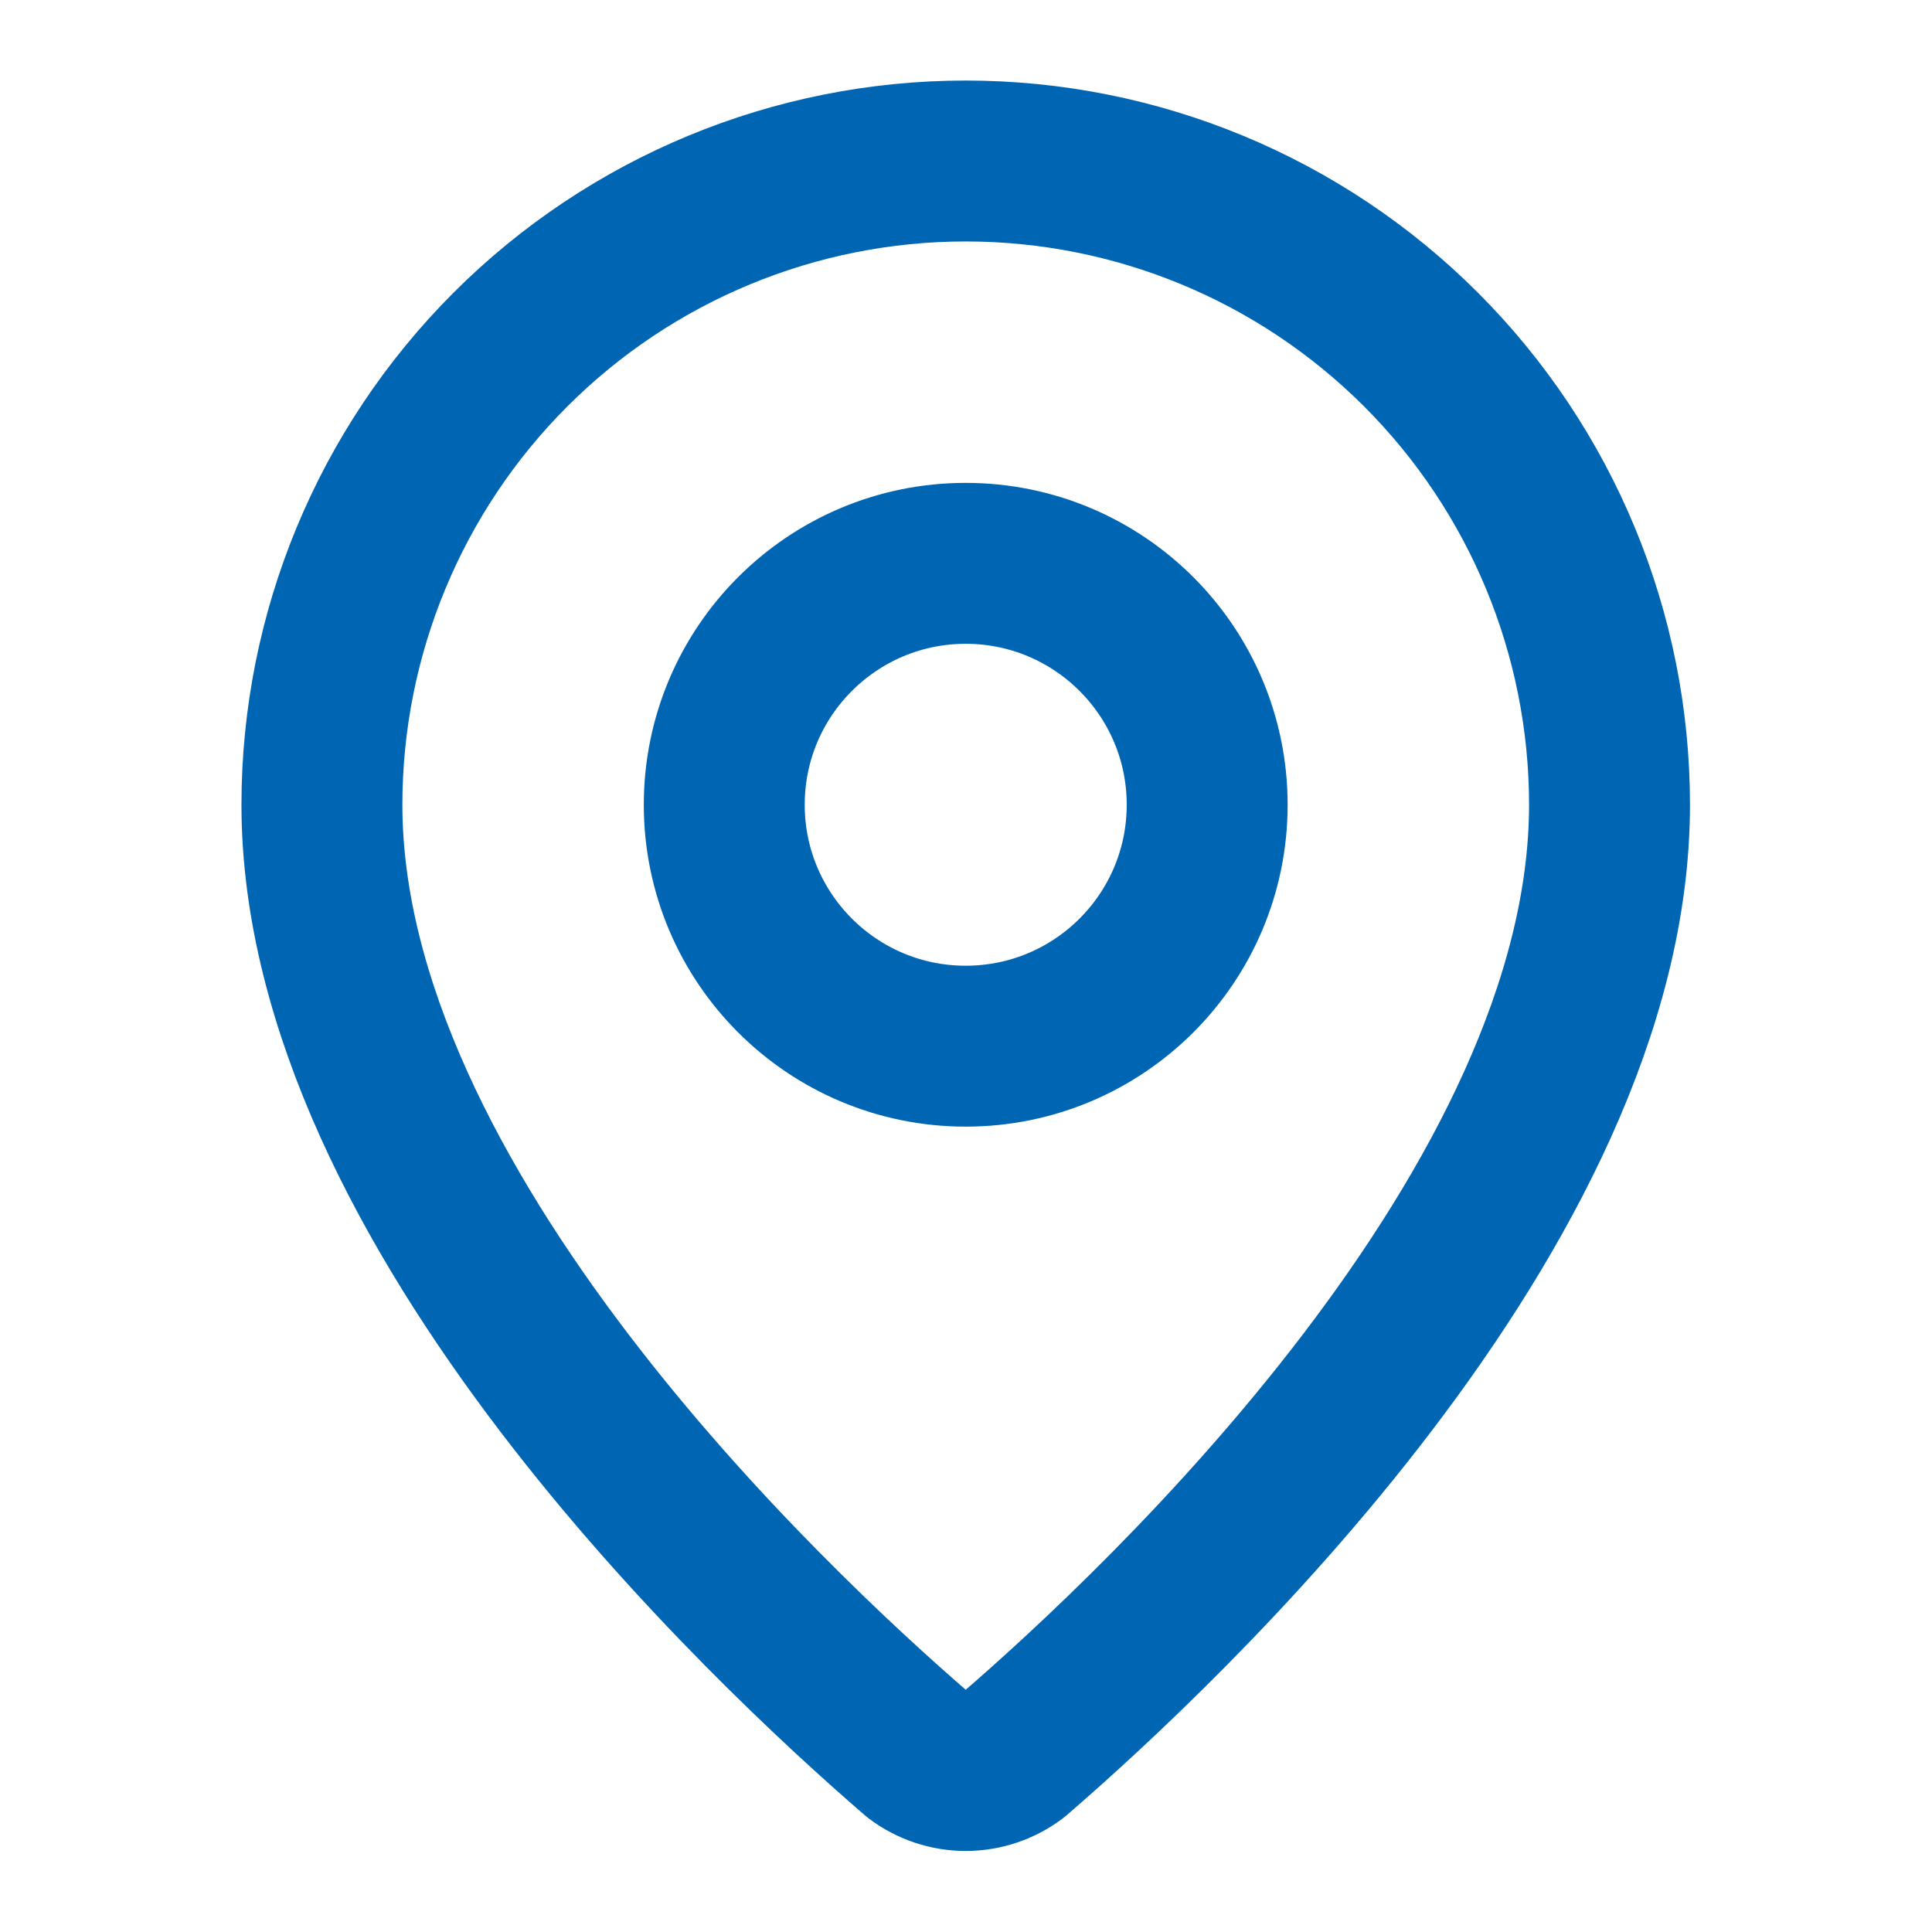
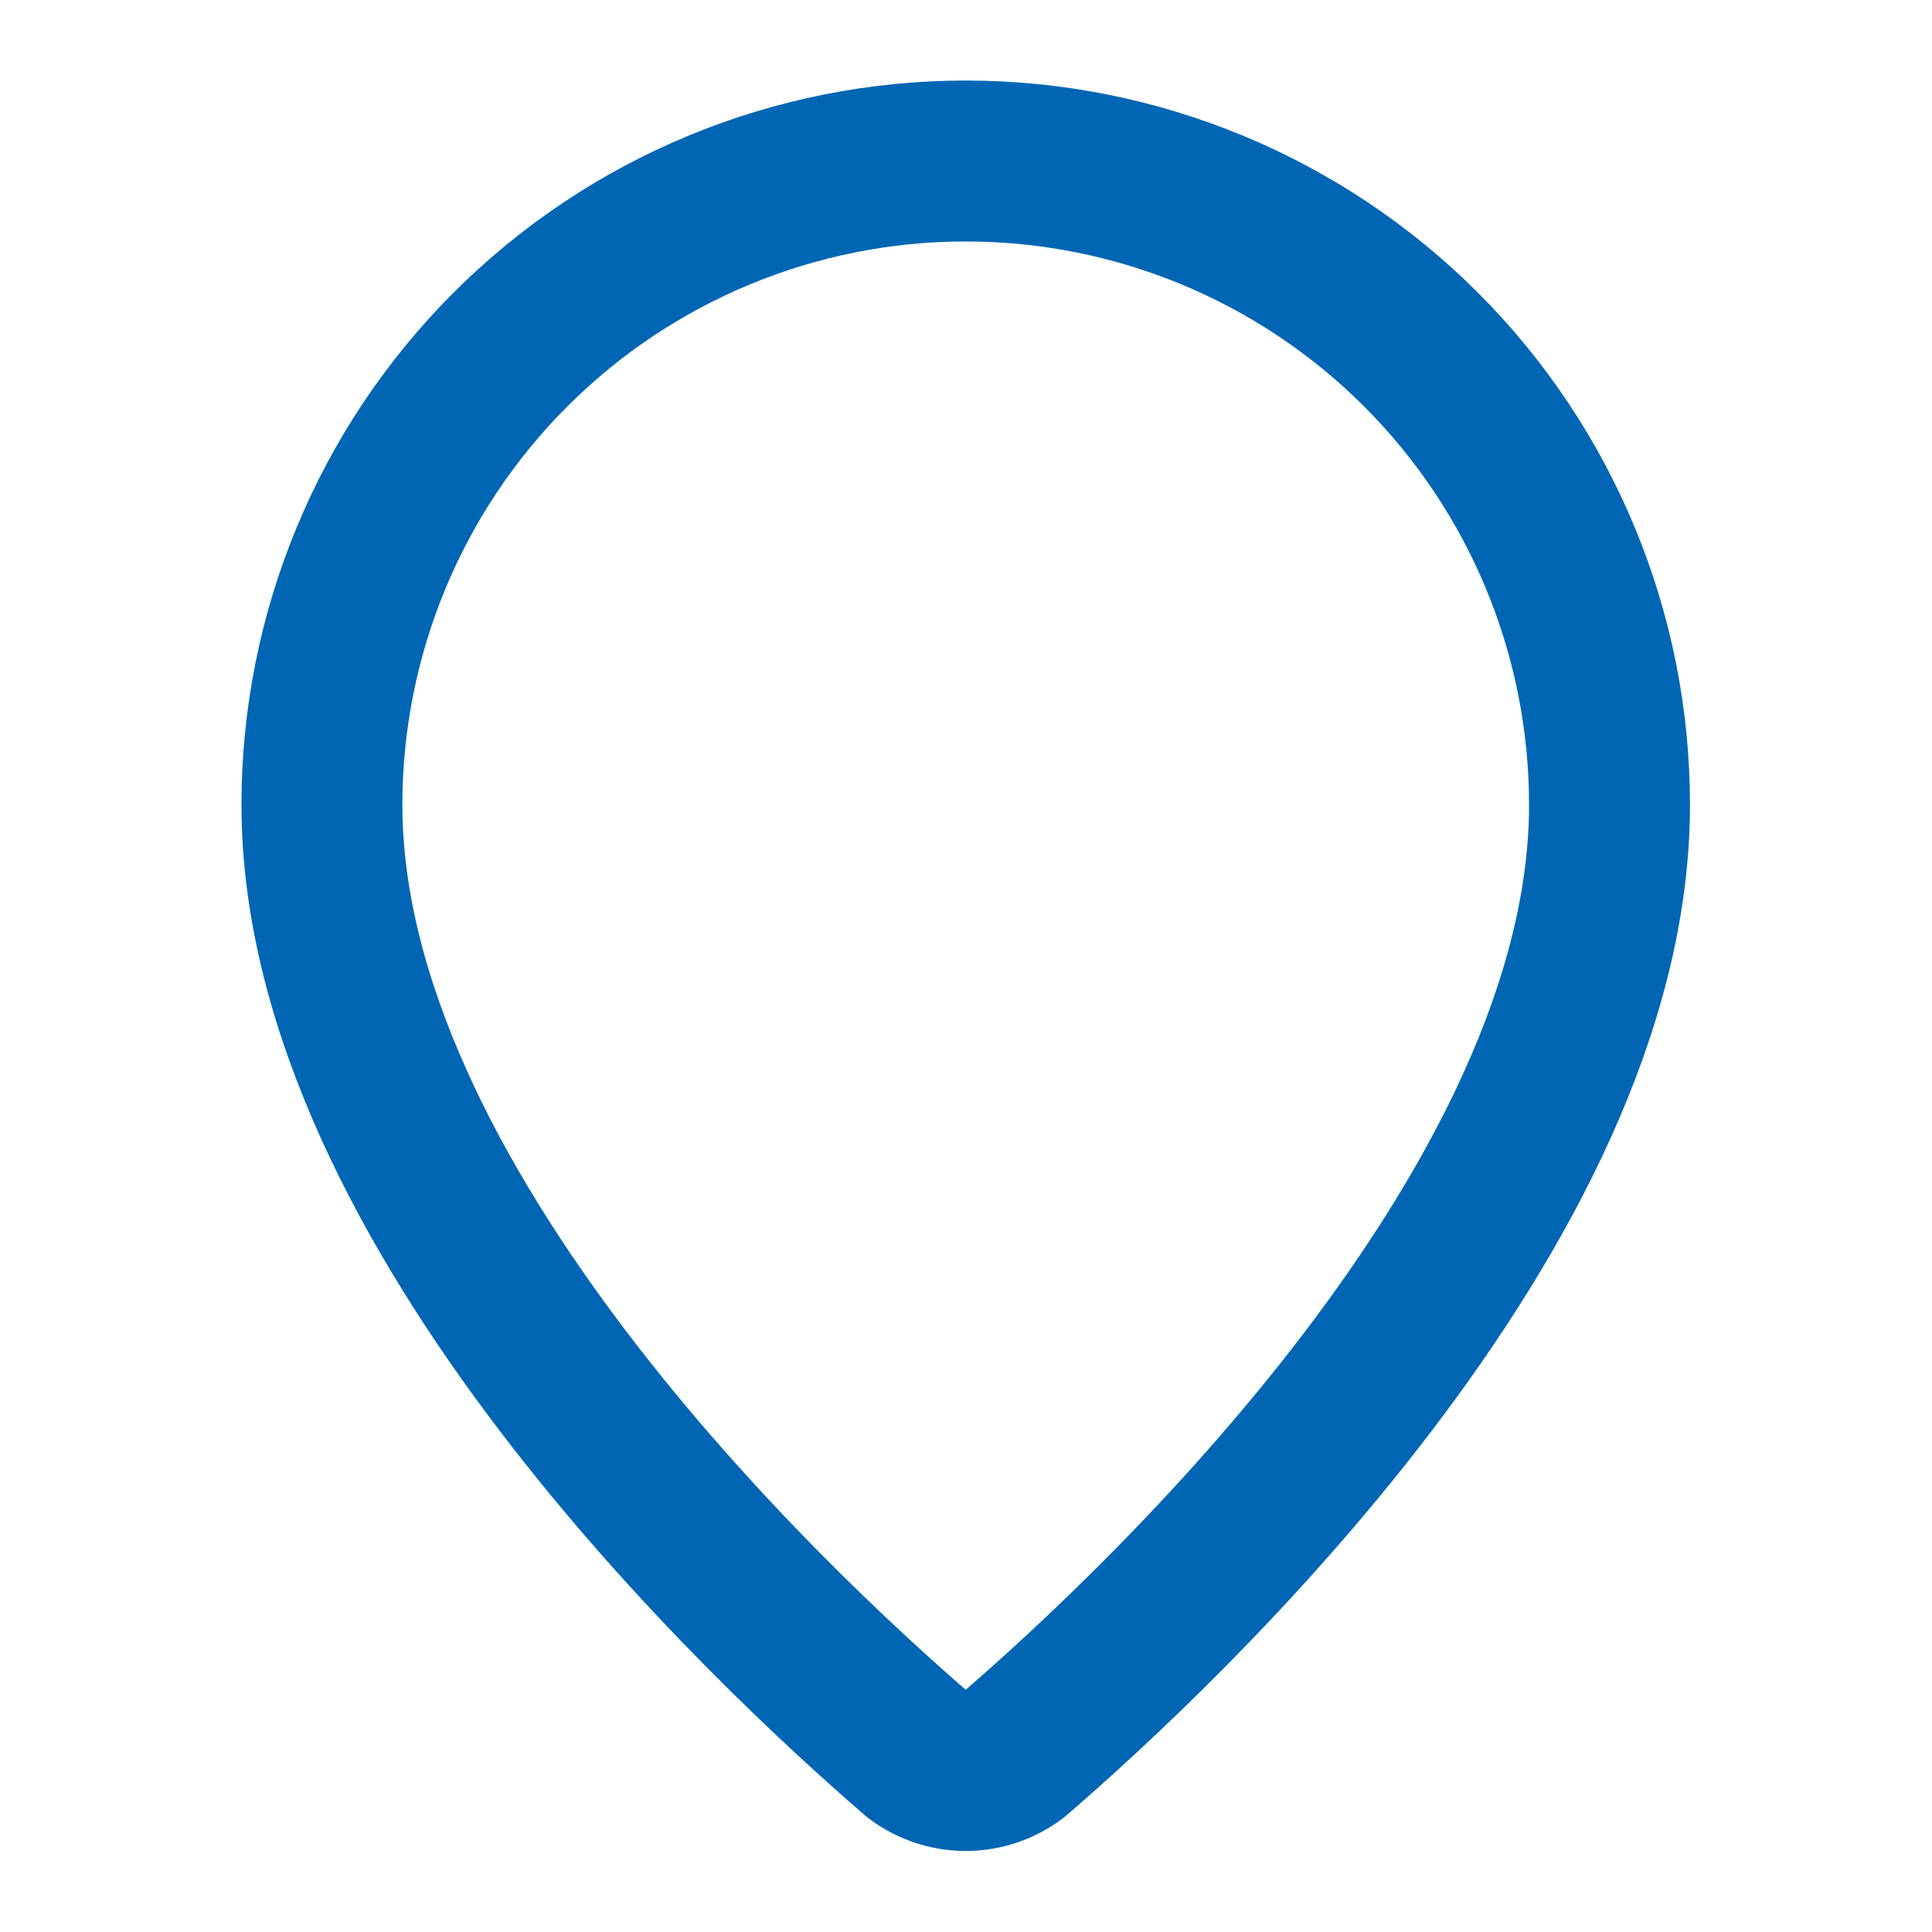
<svg xmlns="http://www.w3.org/2000/svg" width="24" height="24" viewBox="0 0 24 24" fill="none">
  <path d="M19.994 9.997C19.994 14.989 14.457 20.187 12.597 21.793C12.424 21.923 12.213 21.994 11.996 21.994C11.78 21.994 11.569 21.923 11.396 21.793C9.536 20.187 3.999 14.989 3.999 9.997C3.999 7.876 4.841 5.842 6.341 4.342C7.841 2.842 9.875 2 11.996 2C14.118 2 16.152 2.842 17.652 4.342C19.152 5.842 19.994 7.876 19.994 9.997Z" stroke="#0066B3" stroke-width="1.999" stroke-linecap="round" stroke-linejoin="round" />
-   <path d="M11.996 12.996C13.653 12.996 14.996 11.654 14.996 9.997C14.996 8.341 13.653 6.998 11.996 6.998C10.34 6.998 8.997 8.341 8.997 9.997C8.997 11.654 10.34 12.996 11.996 12.996Z" stroke="#0066B3" stroke-width="1.999" stroke-linecap="round" stroke-linejoin="round" />
</svg>